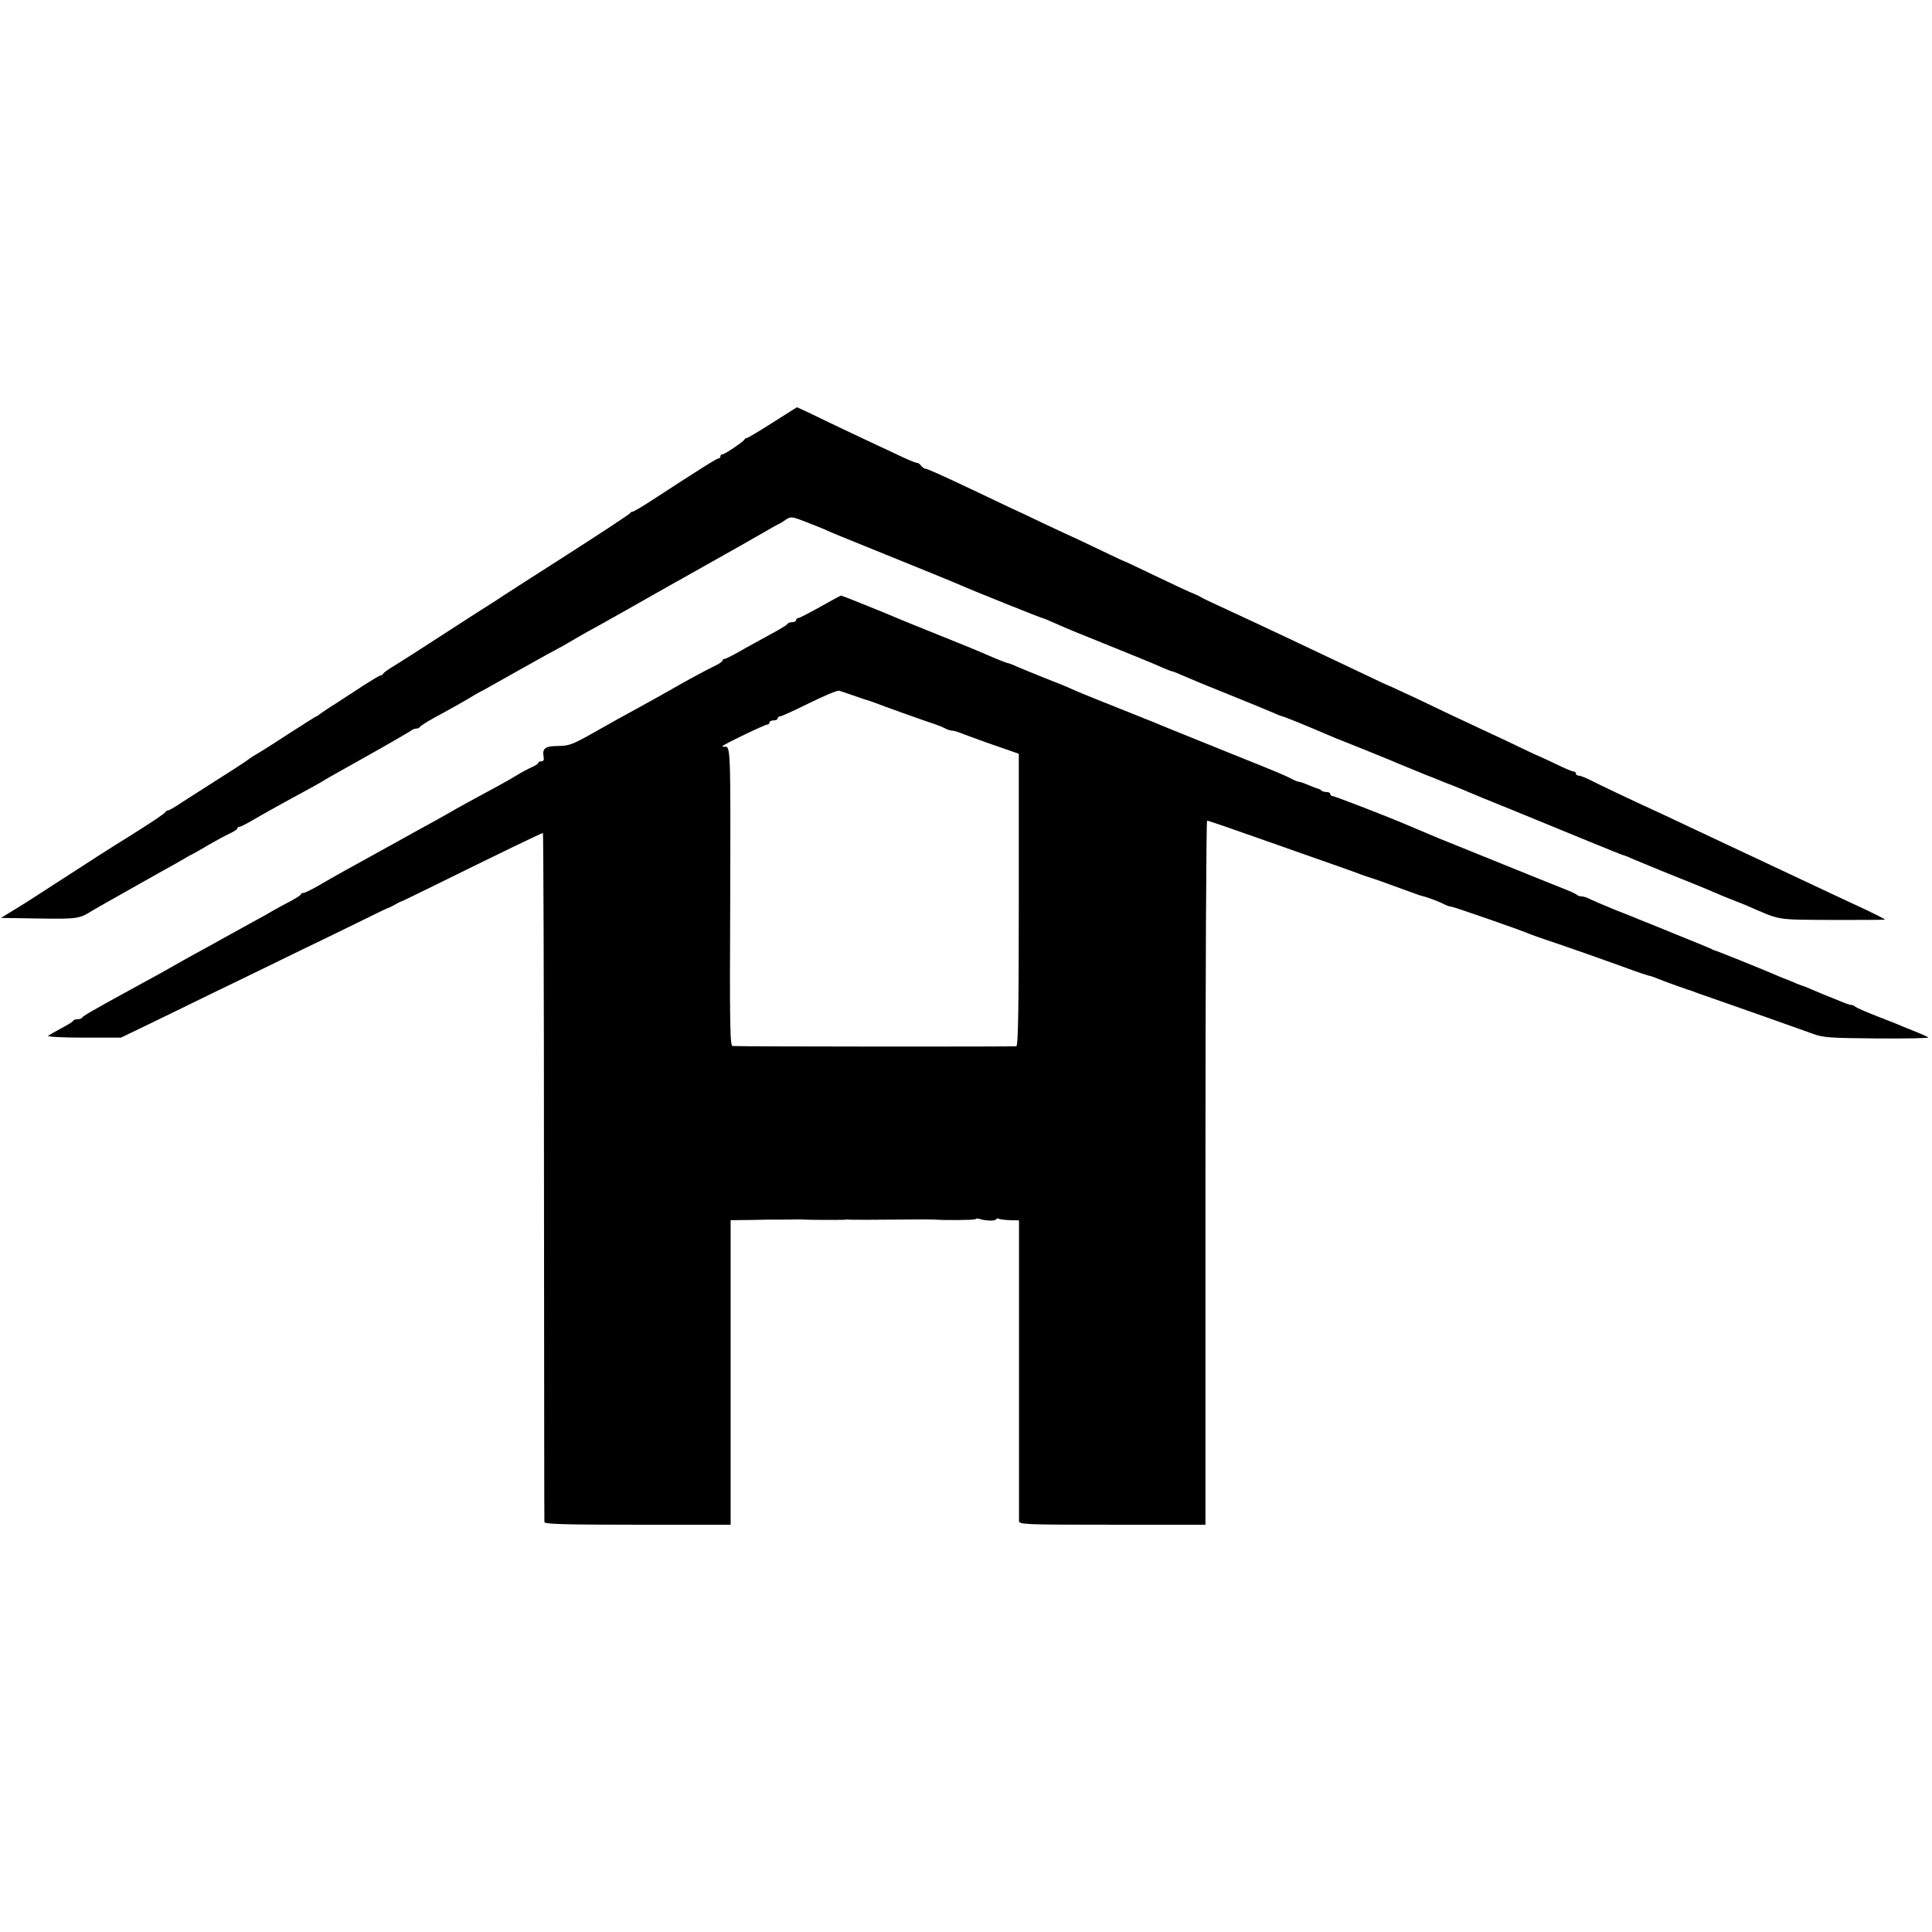
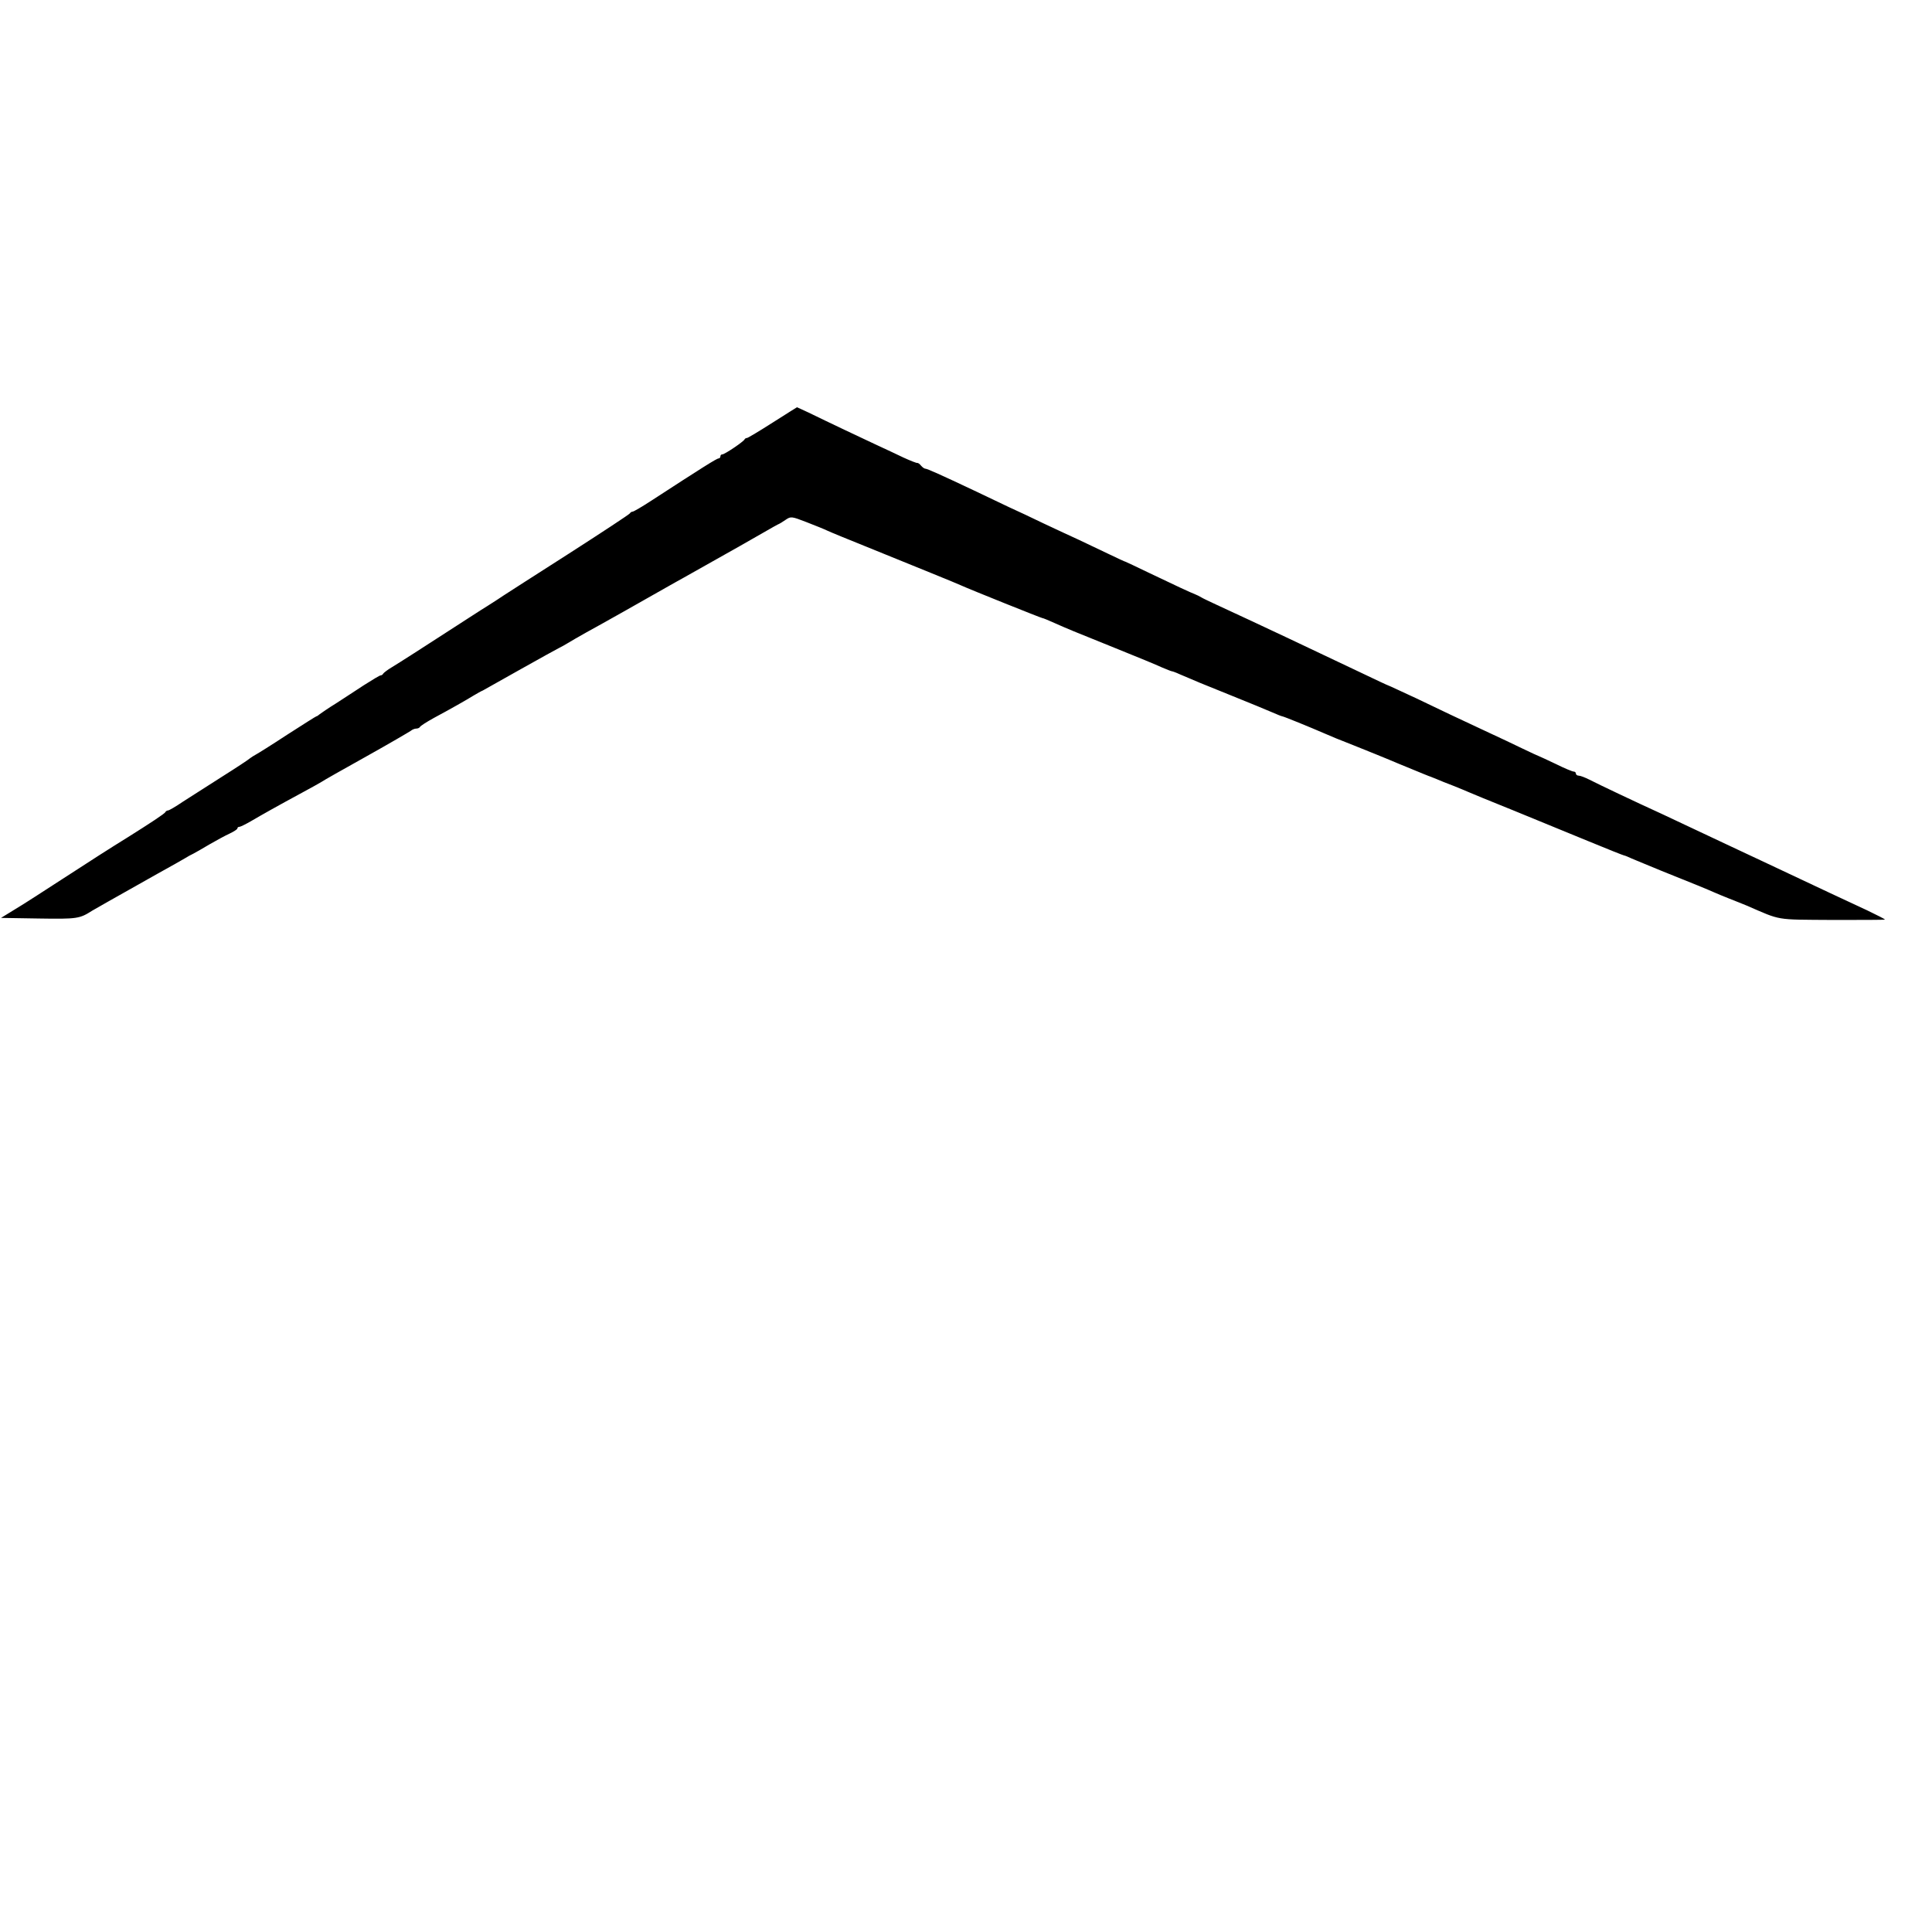
<svg xmlns="http://www.w3.org/2000/svg" version="1.0" width="944pt" height="944pt" viewBox="0 0 944 944" preserveAspectRatio="xMidYMid meet">
  <g transform="translate(0,944) scale(0.1,-0.1)" fill="#000000" stroke="none">
    <path d="M3775 7375 c-64 -41 -121 -75 -125 -75 -5 0 -10 -3 -12 -7 -5 -11 -97 -73 -108 -73 -6 0 -10 -4 -10 -10 0 -5 -4 -10 -9 -10 -9 0 -82 -46 -328 -206 -46 -30 -87 -54 -92 -54 -5 0 -11 -4 -13 -8 -1 -4 -138 -94 -303 -200 -165 -106 -307 -196 -315 -202 -8 -6 -44 -29 -80 -52 -36 -22 -101 -65 -145 -93 -179 -116 -282 -182 -320 -205 -22 -13 -41 -28 -43 -32 -2 -4 -7 -8 -12 -8 -5 0 -41 -22 -82 -48 -40 -26 -102 -67 -138 -90 -36 -22 -70 -46 -77 -51 -7 -6 -14 -11 -17 -11 -2 0 -67 -41 -143 -90 -76 -50 -145 -93 -153 -97 -8 -4 -20 -12 -27 -17 -6 -6 -68 -47 -138 -91 -69 -44 -155 -99 -191 -122 -35 -24 -68 -43 -73 -43 -5 0 -11 -4 -13 -8 -2 -7 -77 -56 -182 -122 -89 -55 -181 -114 -321 -205 -88 -57 -191 -124 -230 -147 l-70 -43 185 -3 c187 -3 199 -1 260 38 15 9 82 47 320 181 63 35 124 69 135 76 11 7 29 17 40 22 11 6 47 26 80 46 33 19 77 43 97 52 21 10 38 21 38 25 0 5 4 8 10 8 5 0 31 13 57 28 51 30 129 74 253 141 41 22 82 45 90 50 8 6 107 62 220 125 113 63 210 120 217 125 7 6 19 11 27 11 8 0 16 4 18 8 2 5 32 24 68 44 82 44 156 86 195 110 17 10 36 21 44 24 7 4 91 51 185 104 94 53 178 99 186 103 8 4 29 15 45 25 17 10 57 34 90 52 54 29 295 165 400 225 22 12 56 32 75 42 218 122 381 215 410 232 19 11 42 24 50 28 8 3 26 14 40 24 24 16 28 16 100 -12 41 -16 89 -35 105 -43 17 -8 98 -41 180 -74 256 -104 449 -182 470 -192 46 -21 393 -160 398 -160 4 0 30 -11 59 -24 70 -31 82 -36 298 -123 102 -41 204 -83 227 -94 24 -10 46 -19 49 -19 3 0 20 -6 37 -14 74 -32 110 -47 257 -106 85 -34 174 -71 197 -81 23 -10 45 -19 48 -19 6 0 136 -53 212 -86 17 -8 78 -33 135 -55 57 -23 155 -62 218 -89 131 -54 153 -63 160 -65 3 -1 16 -6 30 -12 14 -6 50 -21 80 -32 30 -12 64 -26 75 -31 11 -5 110 -46 220 -90 110 -45 275 -113 368 -151 92 -38 170 -69 173 -69 3 0 20 -7 37 -15 18 -7 83 -35 145 -60 153 -61 233 -94 257 -105 11 -5 45 -19 75 -31 30 -12 69 -27 85 -34 171 -74 135 -68 418 -70 141 0 257 0 257 2 0 2 -39 22 -87 45 -78 36 -234 109 -518 243 -49 23 -115 54 -145 68 -30 14 -107 50 -170 80 -63 30 -140 66 -170 80 -121 55 -317 148 -353 167 -22 11 -45 20 -53 20 -8 0 -14 5 -14 10 0 6 -5 10 -11 10 -6 0 -45 16 -87 37 -42 20 -79 37 -82 38 -3 1 -39 17 -80 37 -41 20 -115 55 -165 78 -163 76 -218 102 -353 167 -74 34 -135 63 -137 63 -2 0 -64 29 -137 64 -223 106 -478 227 -708 333 -30 14 -62 29 -70 34 -8 5 -22 12 -30 15 -21 8 -99 44 -226 105 -60 29 -111 53 -114 54 -3 0 -41 18 -85 39 -44 21 -109 52 -145 69 -36 16 -112 52 -170 79 -58 28 -134 64 -170 80 -36 17 -112 53 -170 81 -163 77 -230 107 -239 107 -5 0 -14 7 -21 15 -6 8 -15 14 -18 13 -4 -1 -34 11 -67 26 -33 16 -91 43 -130 61 -73 34 -240 113 -334 159 -30 14 -56 26 -57 26 -1 0 -54 -34 -119 -75z" />
-     <path d="M4008 6475 c-54 -30 -102 -55 -108 -55 -5 0 -10 -4 -10 -10 0 -5 -9 -10 -19 -10 -11 0 -21 -4 -23 -8 -1 -5 -41 -29 -88 -54 -47 -26 -114 -62 -148 -82 -35 -20 -68 -36 -73 -36 -5 0 -9 -4 -9 -8 0 -4 -15 -15 -32 -23 -39 -18 -148 -77 -238 -129 -36 -20 -96 -54 -133 -74 -82 -45 -114 -62 -241 -134 -89 -50 -106 -56 -158 -57 -64 0 -79 -11 -72 -52 3 -16 0 -23 -11 -23 -8 0 -15 -3 -15 -8 0 -4 -15 -13 -32 -21 -18 -8 -49 -24 -68 -36 -19 -12 -66 -39 -105 -60 -139 -75 -181 -98 -245 -135 -36 -20 -94 -53 -130 -72 -36 -20 -85 -47 -110 -61 -123 -68 -230 -127 -275 -152 -27 -15 -77 -44 -110 -63 -33 -19 -66 -35 -72 -35 -7 0 -13 -3 -13 -7 0 -4 -24 -19 -52 -34 -29 -15 -66 -35 -83 -45 -16 -10 -61 -35 -100 -56 -38 -21 -104 -57 -145 -80 -41 -23 -106 -59 -145 -80 -38 -21 -83 -46 -100 -56 -29 -17 -81 -46 -177 -98 -219 -120 -263 -145 -266 -153 -2 -4 -12 -8 -22 -8 -10 0 -20 -3 -22 -7 -1 -5 -28 -21 -58 -37 -30 -16 -59 -33 -65 -37 -5 -5 71 -9 174 -9 l182 0 112 54 c62 30 213 103 337 164 124 60 302 146 395 192 94 45 235 114 315 153 80 40 147 72 150 72 3 0 16 7 30 15 14 8 27 15 30 15 3 0 88 42 190 92 300 148 497 243 503 243 2 0 5 -755 5 -1677 1 -923 1 -1684 2 -1690 0 -10 98 -13 455 -13 l455 0 0 744 0 744 93 1 c50 1 99 2 107 2 8 -1 44 0 80 0 36 1 70 1 75 0 20 -2 190 -2 200 -1 6 1 13 2 18 1 7 -1 28 -1 102 -1 228 2 312 2 320 1 49 -4 196 -3 201 2 3 3 11 4 17 2 30 -10 77 -12 83 -4 3 5 9 7 14 4 5 -3 29 -6 54 -7 l45 -1 0 -726 c0 -399 0 -734 0 -743 1 -17 30 -18 456 -18 l455 0 0 1720 c0 946 4 1720 8 1720 7 0 103 -33 352 -121 47 -17 150 -53 230 -81 80 -28 156 -55 170 -61 14 -5 30 -11 35 -12 15 -4 92 -31 170 -60 39 -14 75 -27 80 -29 40 -10 90 -28 127 -47 10 -5 23 -9 29 -9 10 0 332 -112 374 -130 11 -5 54 -20 95 -34 82 -27 320 -111 415 -146 33 -12 69 -24 80 -27 11 -2 29 -8 40 -13 26 -11 137 -51 150 -55 6 -1 17 -5 25 -8 8 -4 60 -22 115 -41 109 -38 387 -136 475 -168 49 -18 81 -20 312 -22 141 -1 254 1 250 5 -4 3 -27 14 -52 24 -25 10 -59 24 -77 31 -17 8 -73 30 -125 50 -51 20 -97 40 -103 45 -5 5 -14 9 -21 9 -6 0 -29 8 -50 17 -22 9 -41 17 -44 18 -9 3 -45 18 -90 37 -25 11 -49 21 -55 22 -5 2 -23 8 -40 16 -16 7 -39 16 -50 20 -11 4 -36 15 -55 23 -65 28 -265 108 -275 111 -5 1 -14 4 -20 8 -5 3 -68 29 -140 58 -71 29 -141 57 -155 63 -14 6 -27 11 -30 12 -3 1 -16 7 -30 12 -14 6 -65 27 -115 46 -49 20 -103 43 -120 51 -16 9 -37 16 -46 16 -9 0 -19 3 -23 7 -4 4 -26 15 -49 24 -37 14 -466 188 -632 255 -60 25 -69 29 -135 57 -99 43 -368 147 -378 147 -7 0 -12 5 -12 10 0 6 -8 10 -18 10 -10 0 -22 3 -26 8 -4 4 -11 7 -14 8 -4 0 -24 8 -46 17 -21 9 -43 17 -48 17 -6 0 -22 6 -36 14 -40 20 -55 27 -317 132 -132 53 -253 102 -270 109 -30 13 -126 52 -345 139 -63 25 -128 52 -145 60 -16 8 -73 31 -125 51 -52 21 -114 46 -137 56 -23 11 -45 19 -49 19 -3 0 -34 12 -68 26 -95 41 -111 48 -276 114 -85 34 -168 68 -185 75 -64 28 -281 115 -285 115 -3 0 -49 -25 -102 -55z m152 -430 c64 -22 69 -24 78 -26 4 -1 18 -6 32 -11 34 -14 273 -99 285 -102 19 -6 50 -18 67 -27 10 -5 24 -9 32 -9 7 0 35 -9 62 -20 27 -10 97 -36 156 -56 l106 -37 0 -713 c0 -525 -3 -714 -12 -716 -9 -3 -1342 -2 -1386 1 -13 1 -15 88 -12 731 2 741 2 736 -30 731 -5 0 -8 1 -8 3 0 6 207 106 220 106 5 0 10 5 10 10 0 6 9 10 20 10 11 0 20 5 20 10 0 6 6 10 13 10 6 0 71 30 142 65 72 35 137 63 145 60 8 -2 35 -11 60 -20z" />
  </g>
</svg>